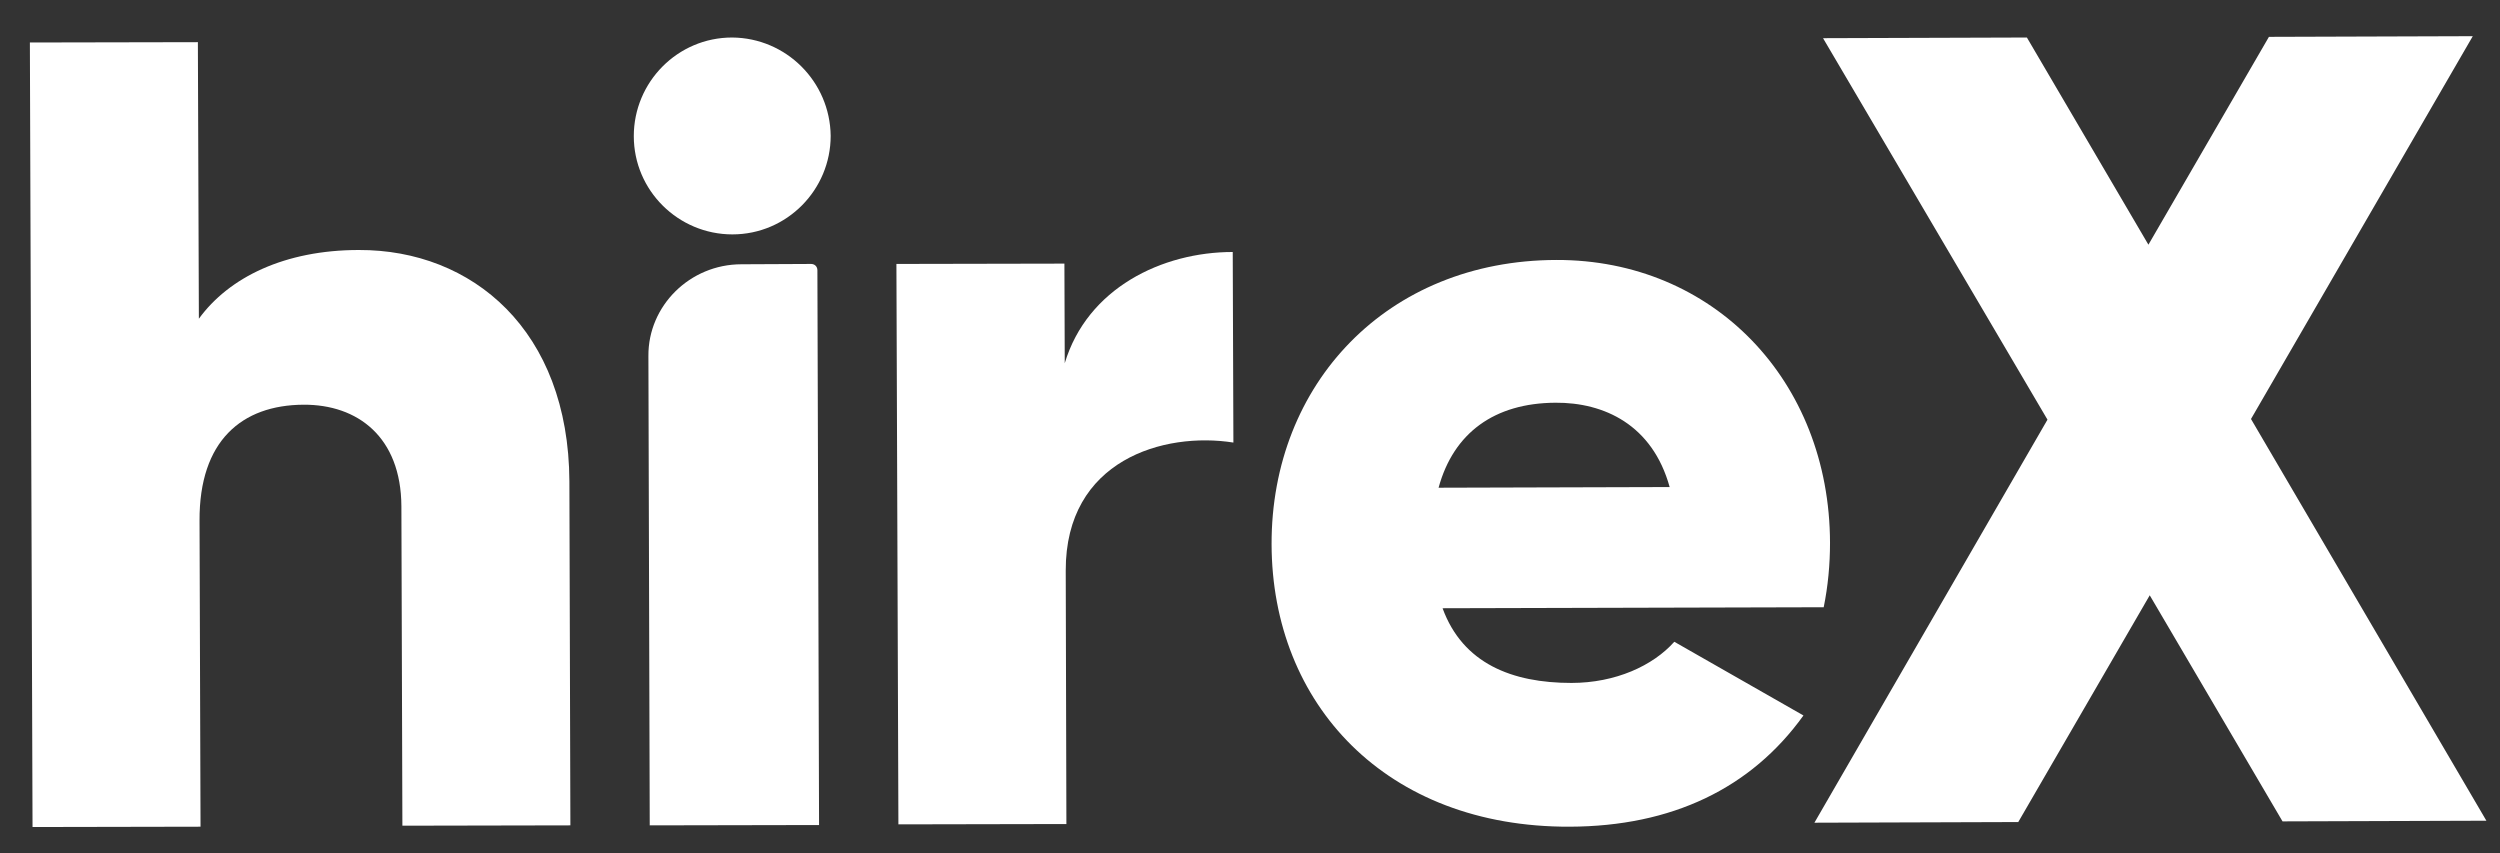
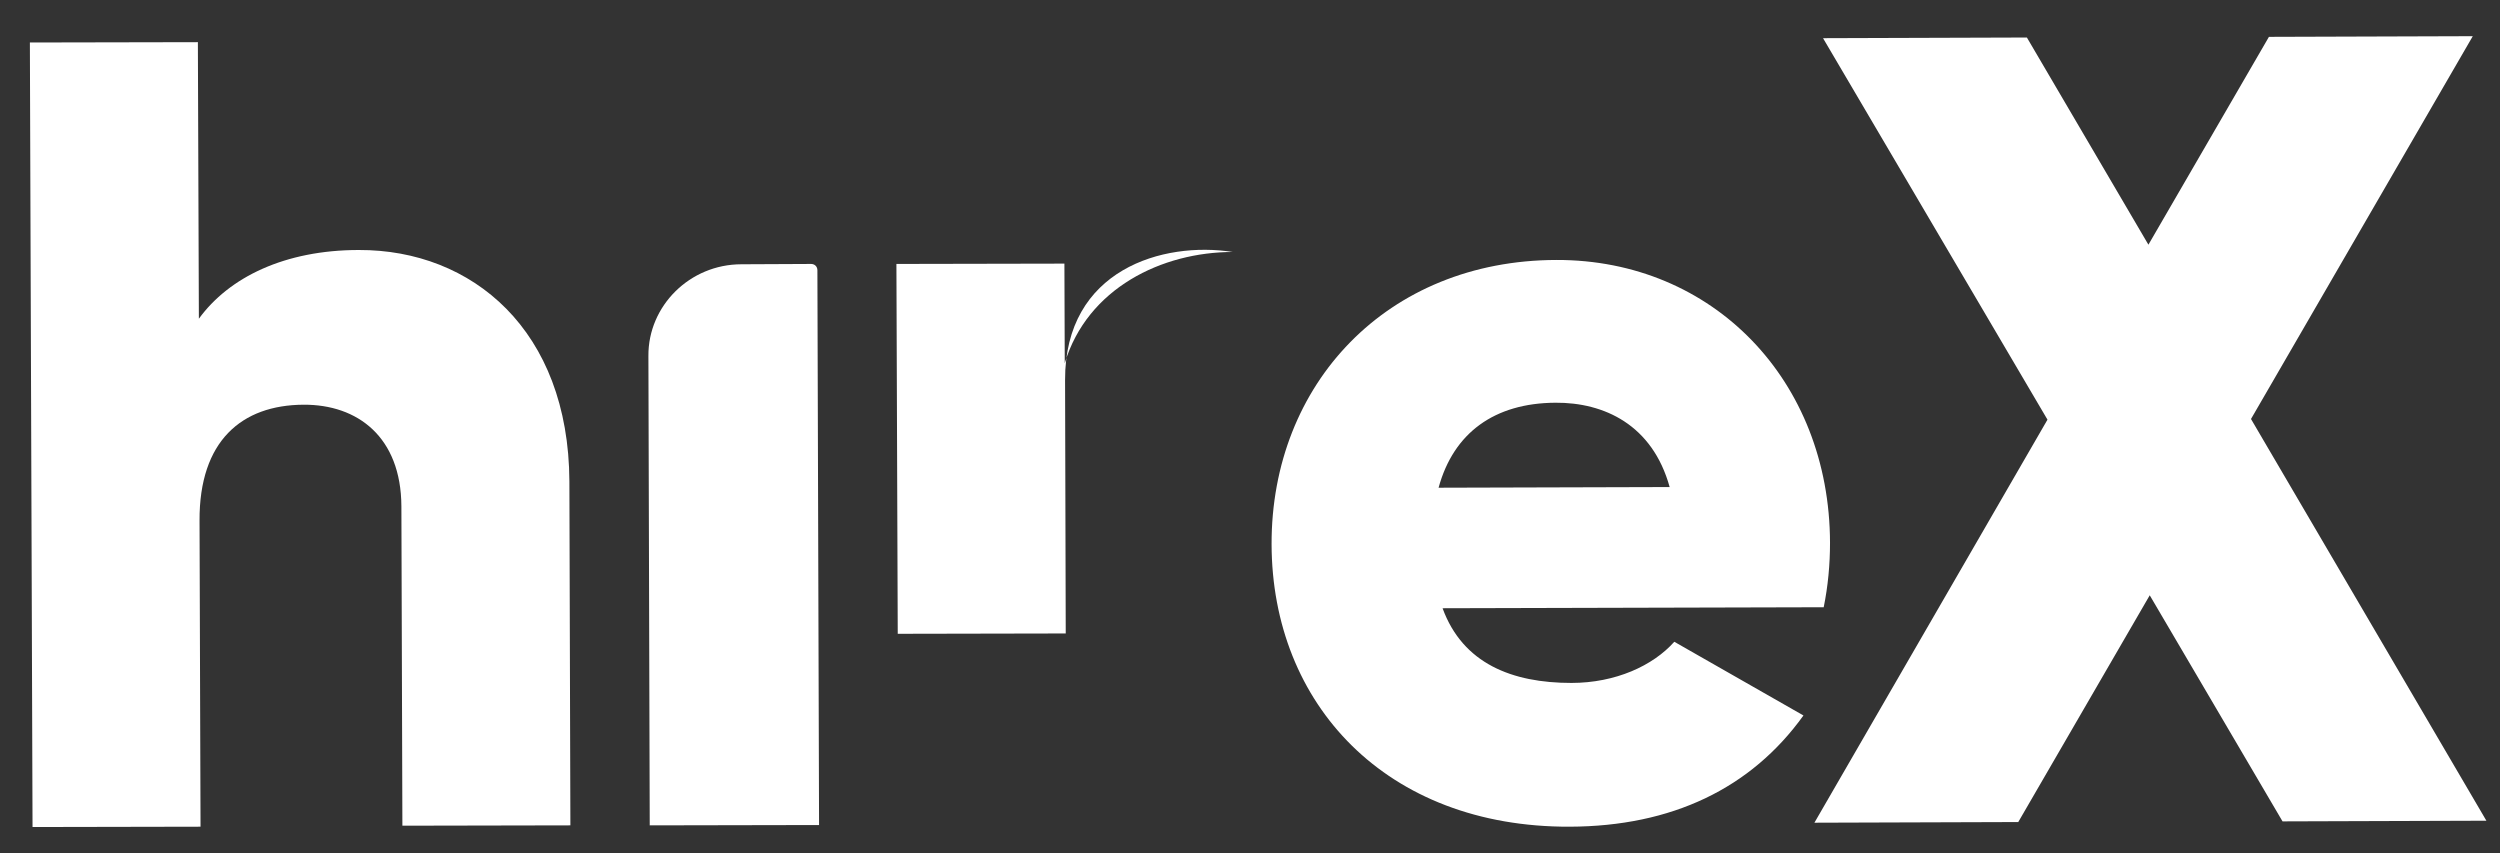
<svg xmlns="http://www.w3.org/2000/svg" version="1.1" id="Capa_1" x="0px" y="0px" viewBox="0 0 753 257" style="enable-background:new 0 0 753 257;" xml:space="preserve">
  <rect x="0" y="0" width="753" height="257" fill="#333333" stroke="none" />
  <style type="text/css">
	.st0{fill:#FFFFFF;}
</style>
-   <path class="st0" d="M220.5,11.3c-16.4,0-29.6,13.4-29.6,29.7c0,16.4,13.4,29.6,29.7,29.6c16.4,0,29.6-13.4,29.6-29.7  C250,24.6,236.8,11.4,220.5,11.3z" />
  <path class="st0" d="M244.3,79.5l-21,0.1c-15.5,0-28.1,12.5-28,27.6l0.4,141.4l51-0.1l-0.5-167.1C246.2,80.3,245.4,79.5,244.3,79.5  C244.3,79.5,244.3,79.5,244.3,79.5z" />
  <path class="st0" d="M171.5,145l0.3,103.6l-50.6,0.1l-0.3-96.2c-0.1-20.9-13.2-30.7-29.5-30.6C72.8,122,60,132.8,60.1,156.8  l0.3,92.2l-50.6,0.1L9,12.8l50.6-0.1L59.9,96c9.1-12.5,25.9-20.7,48.2-20.7C142.2,75.2,171.3,99.4,171.5,145z" />
-   <path class="st0" d="M371.3,75.9l0.2,57.4c-20.9-3.3-50.6,5.2-50.5,38.6l0.2,76.3l-50.6,0.1L270,79.5l50.6-0.1l0.1,30  C327.5,86.8,350,75.9,371.3,75.9z" />
+   <path class="st0" d="M371.3,75.9c-20.9-3.3-50.6,5.2-50.5,38.6l0.2,76.3l-50.6,0.1L270,79.5l50.6-0.1l0.1,30  C327.5,86.8,350,75.9,371.3,75.9z" />
  <path class="st0" d="M473.3,205.7c13.3,0,24.6-5.2,31-12.4l38.9,22.2c-15.8,22-39.7,33.4-70.4,33.5c-55.3,0.2-89.7-36.9-89.8-85.1  s34.7-85.5,85.8-85.6c47.2-0.1,82.3,36.3,82.4,85.2c0,6.5-0.6,13-1.9,19.4l-114.8,0.3C440.6,199.9,455.5,205.7,473.3,205.7z   M502.9,146.7c-5.2-18.8-19.8-25.5-34.4-25.4c-18.4,0.1-30.7,9.1-35.2,25.6L502.9,146.7z" />
  <path class="st0" d="M687.5,247.4l-40-68.1l-39.6,68.3l-61.4,0.2l70.2-121.4L549.1,11.5l61.4-0.2l36.6,62.4l36.3-62.6l61.4-0.2  l-66.8,115.3l70.9,121L687.5,247.4z" />
</svg>